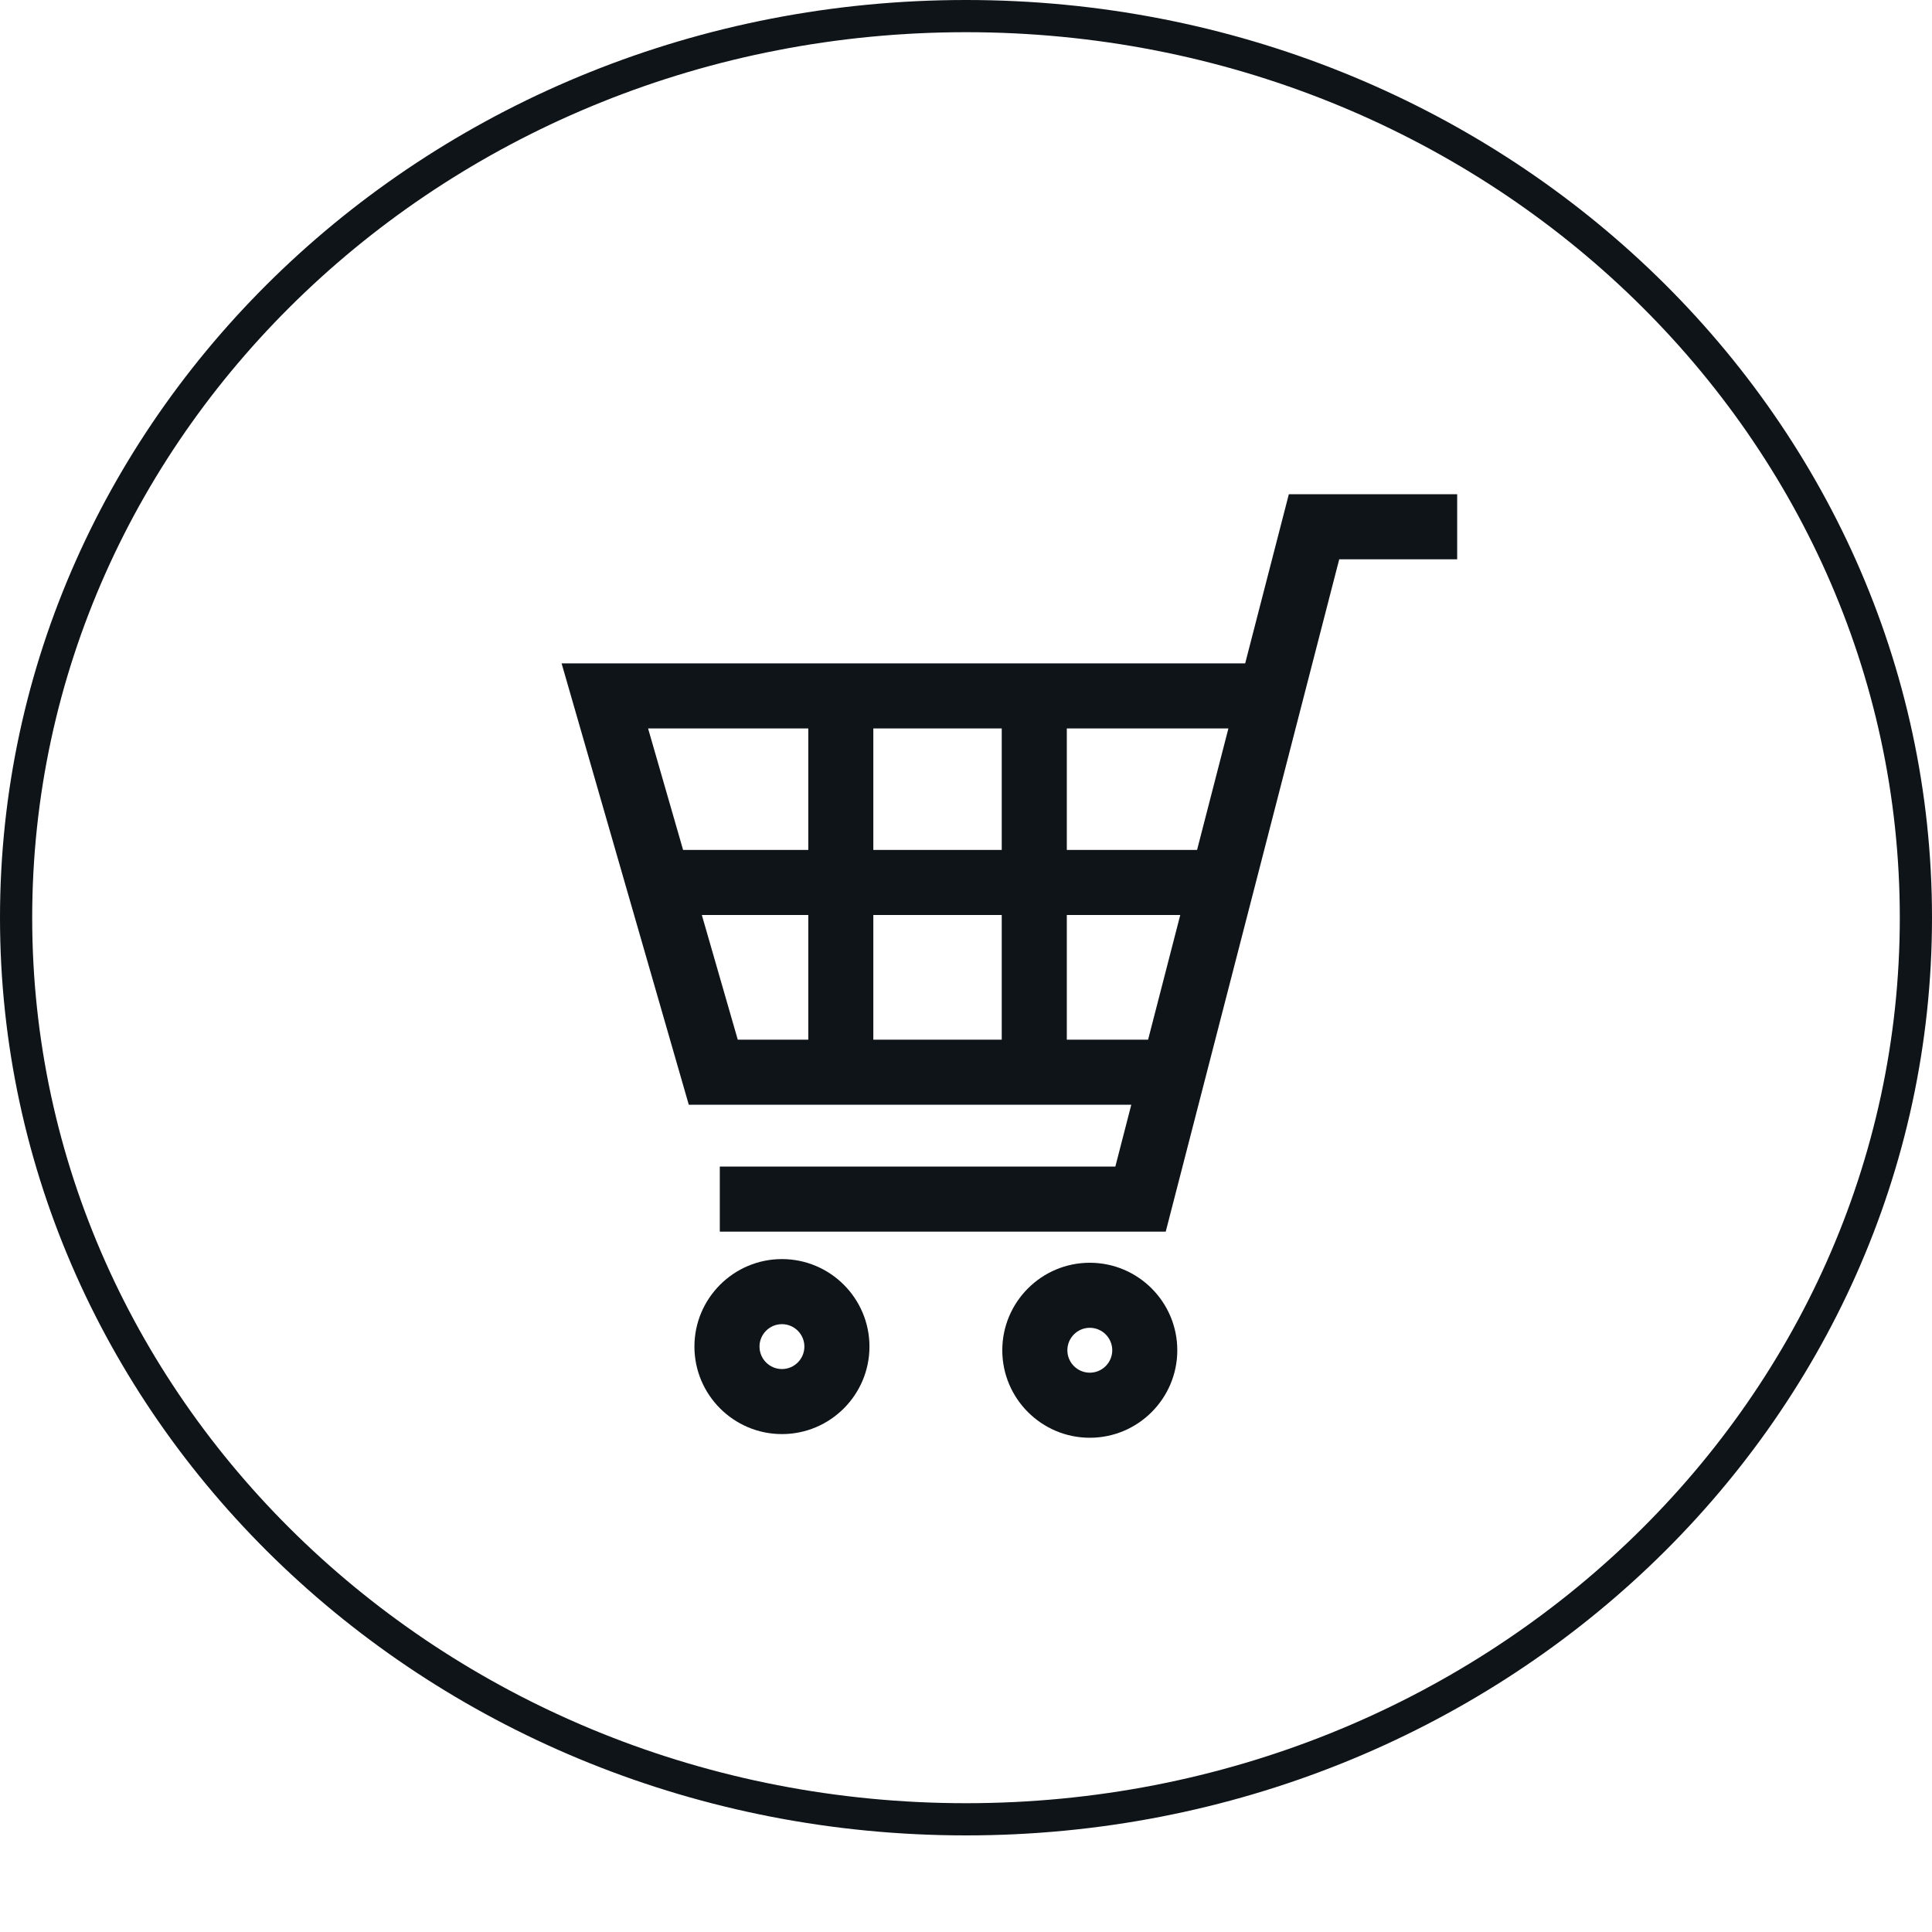
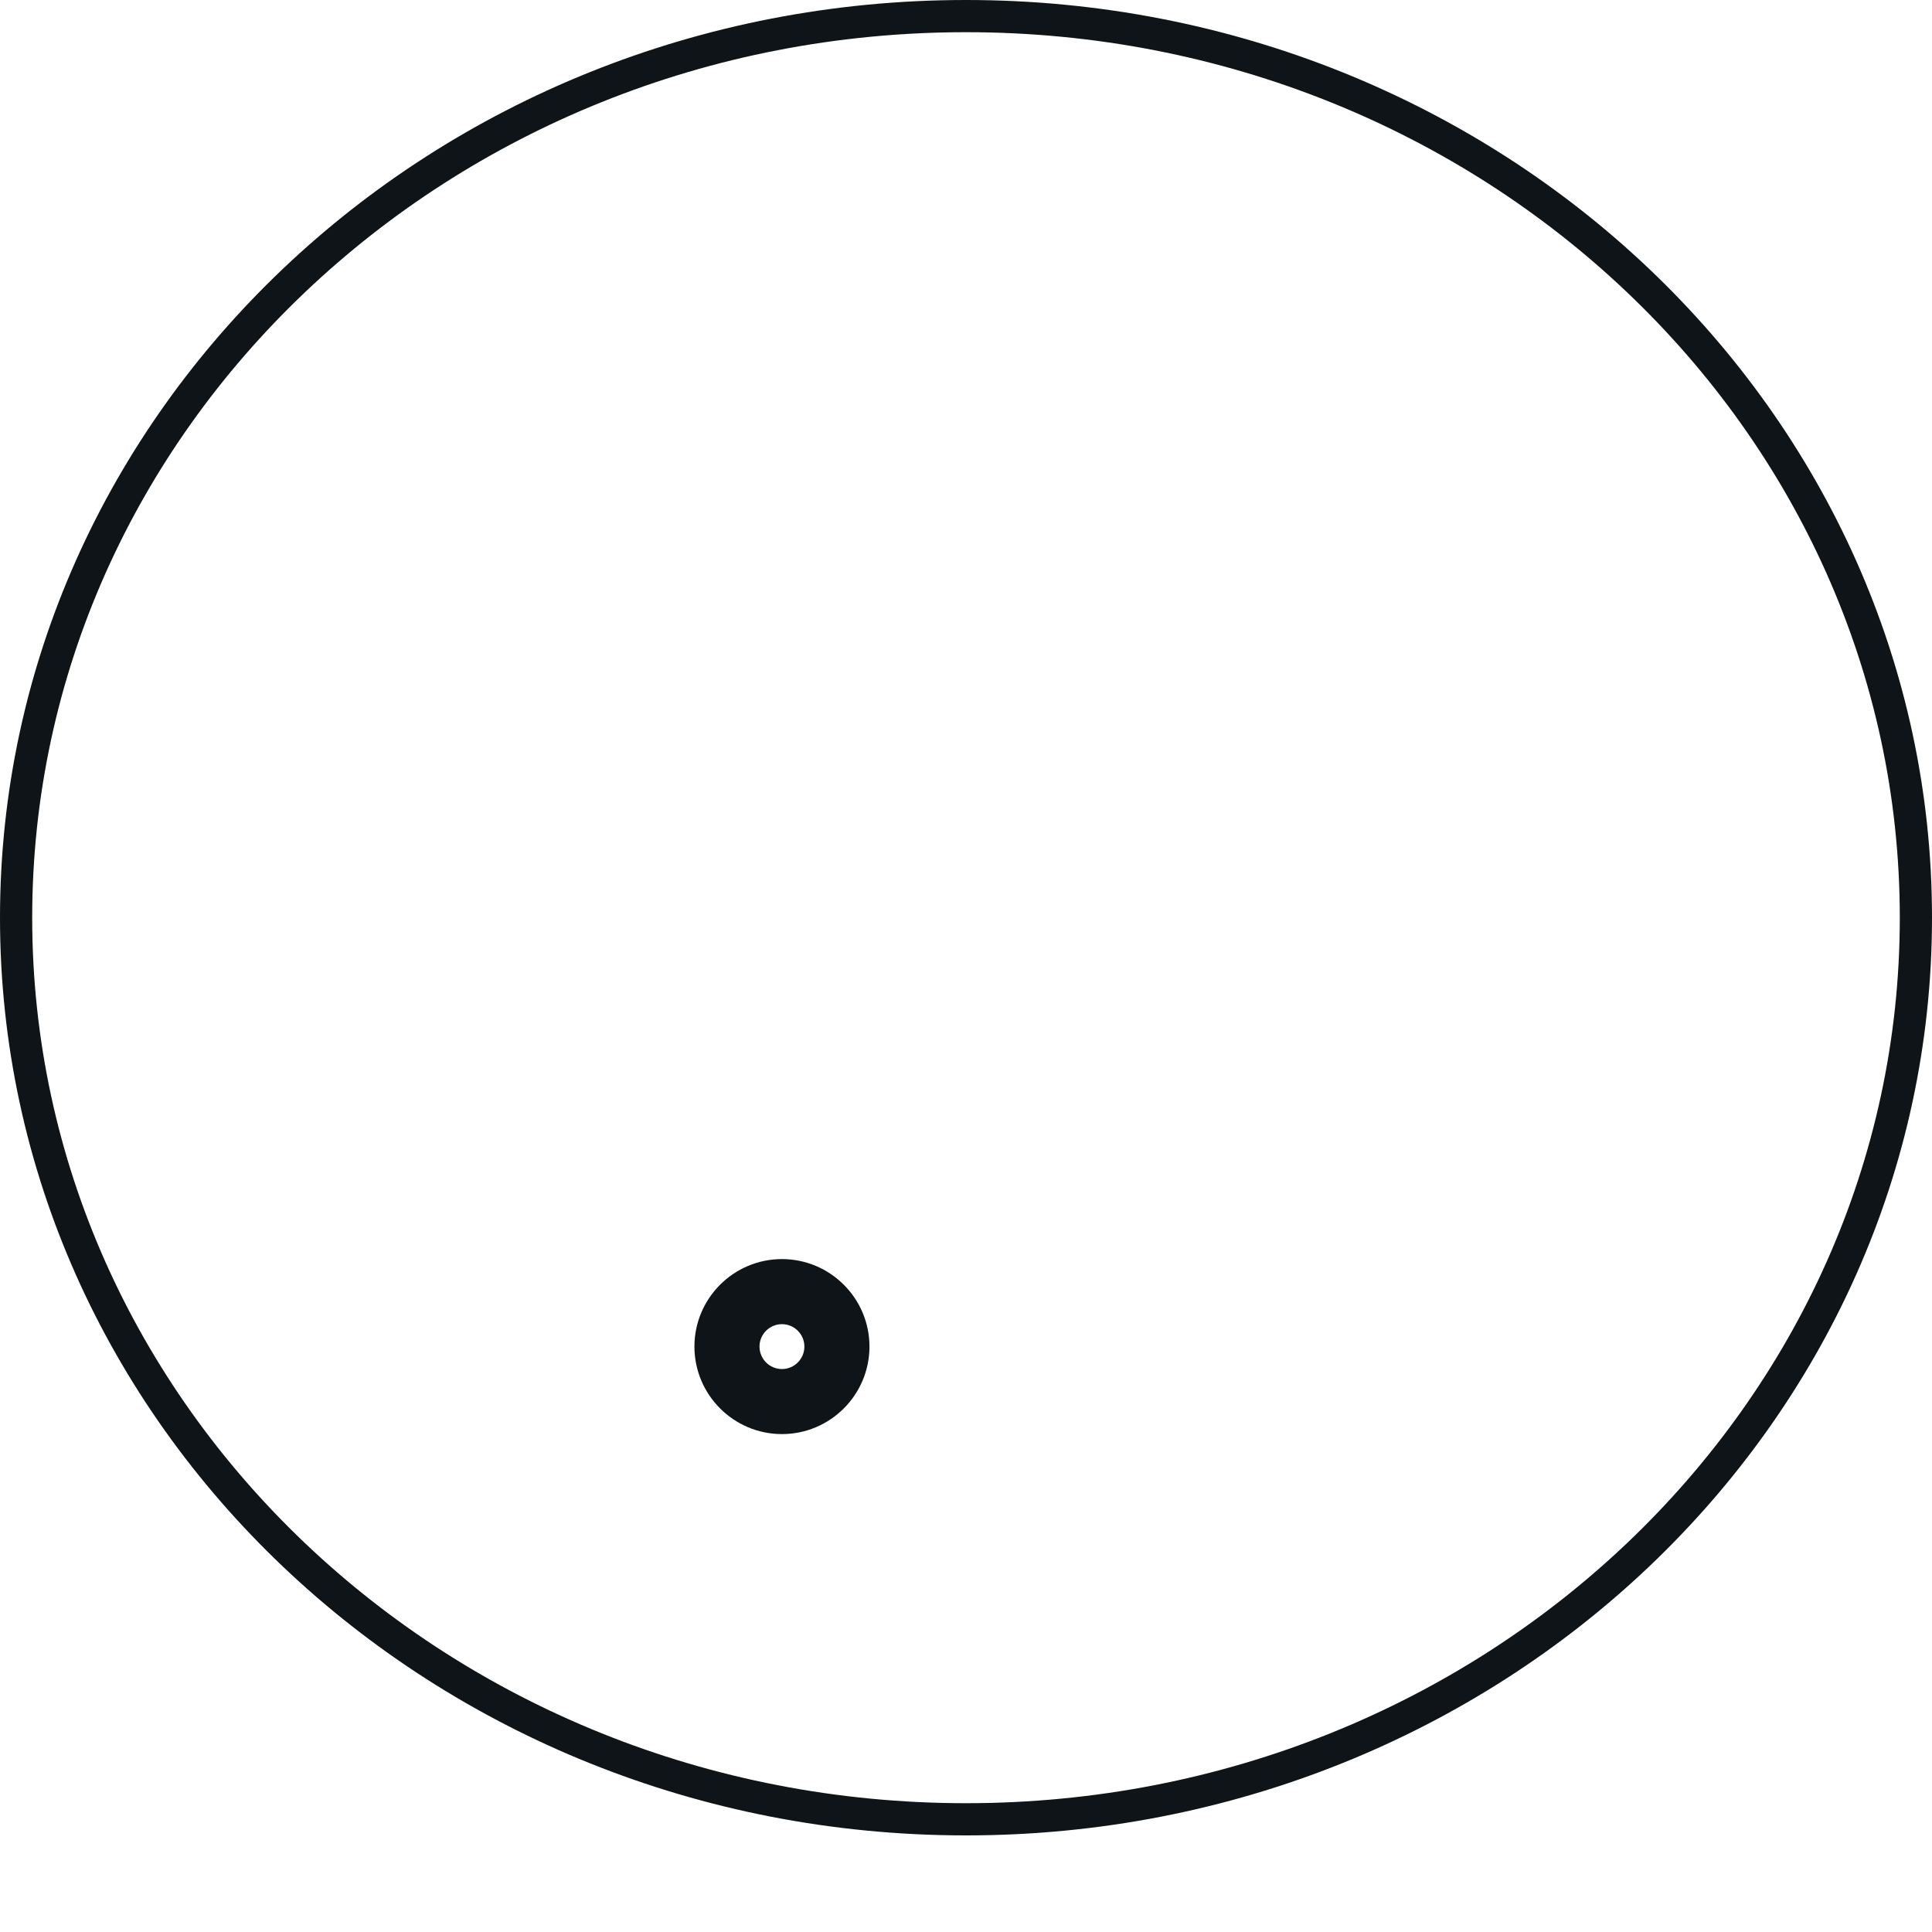
<svg xmlns="http://www.w3.org/2000/svg" width="60" height="60" viewBox="0 0 60 60" fill="none">
-   <path d="M40.026 15.349L38.67 20.602H17.441L21.391 34.309H35.133L34.638 36.229H22.354V38.249H36.203L41.591 17.369H45.254V15.349H40.026ZM33.131 32.288V28.416H36.654L35.655 32.288H33.131ZM38.149 22.623L37.176 26.395H33.131V22.623H38.149ZM31.11 28.416V32.288H27.122V28.416H31.11ZM31.11 22.623V26.395H27.122V22.623H31.11ZM25.102 22.623V26.395H21.214L20.127 22.623H25.102ZM25.102 28.416V32.288H22.912L21.796 28.416H25.102Z" fill="#0F1419" />
  <path d="M24.284 39.102C22.785 39.102 21.566 40.321 21.566 41.819C21.566 43.318 22.786 44.537 24.284 44.537C25.783 44.537 27.002 43.318 27.002 41.819C27.002 40.321 25.783 39.102 24.284 39.102ZM24.284 42.517C23.9 42.517 23.587 42.204 23.587 41.819C23.587 41.435 23.9 41.123 24.284 41.123C24.668 41.123 24.981 41.435 24.981 41.819C24.981 42.204 24.668 42.517 24.284 42.517Z" fill="#0F1419" />
-   <path d="M33.845 39.216C32.346 39.216 31.127 40.435 31.127 41.934C31.127 43.432 32.346 44.651 33.845 44.651C35.343 44.651 36.562 43.432 36.562 41.934C36.562 40.435 35.343 39.216 33.845 39.216ZM33.845 42.63C33.46 42.63 33.148 42.318 33.148 41.933C33.148 41.549 33.46 41.236 33.845 41.236C34.229 41.236 34.542 41.549 34.542 41.933C34.542 42.318 34.229 42.63 33.845 42.63Z" fill="#0F1419" />
  <path d="M59.5 28.5C59.5 43.94 46.317 56.5 30 56.5C13.683 56.5 0.5 43.94 0.5 28.5C0.5 13.06 13.683 0.5 30 0.5C46.317 0.5 59.5 13.06 59.5 28.5Z" stroke="#0F1419" />
</svg>